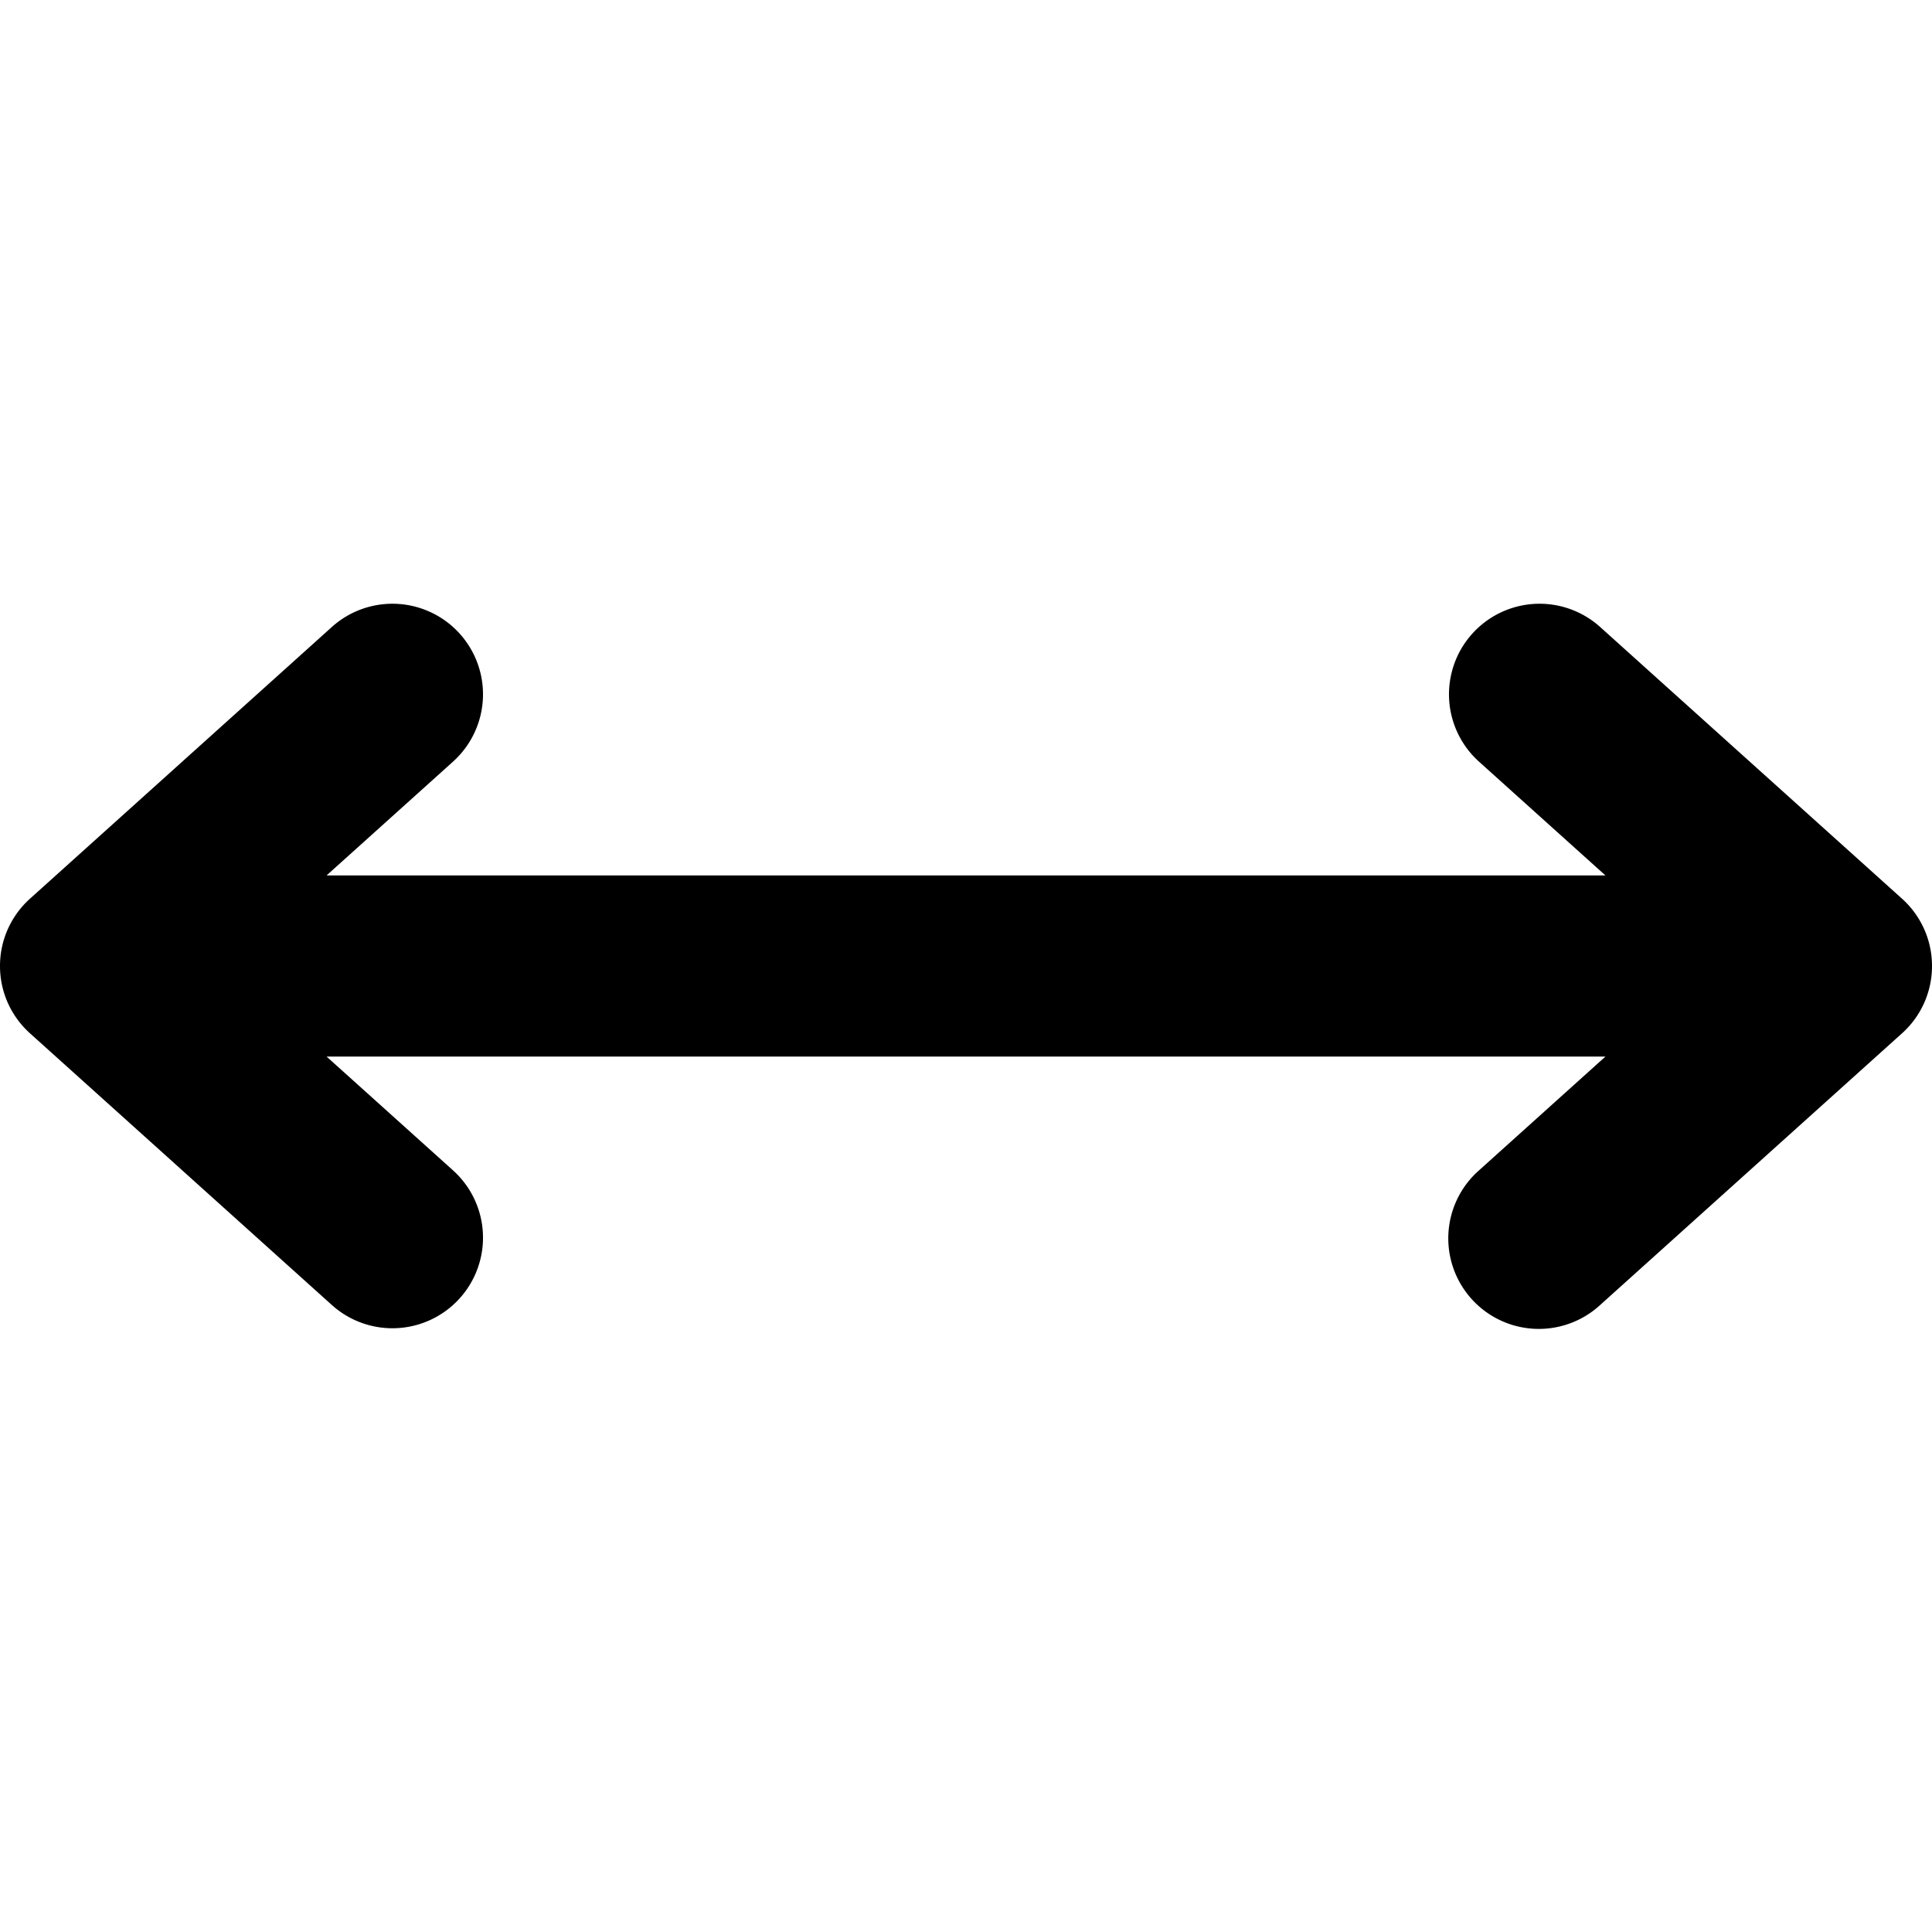
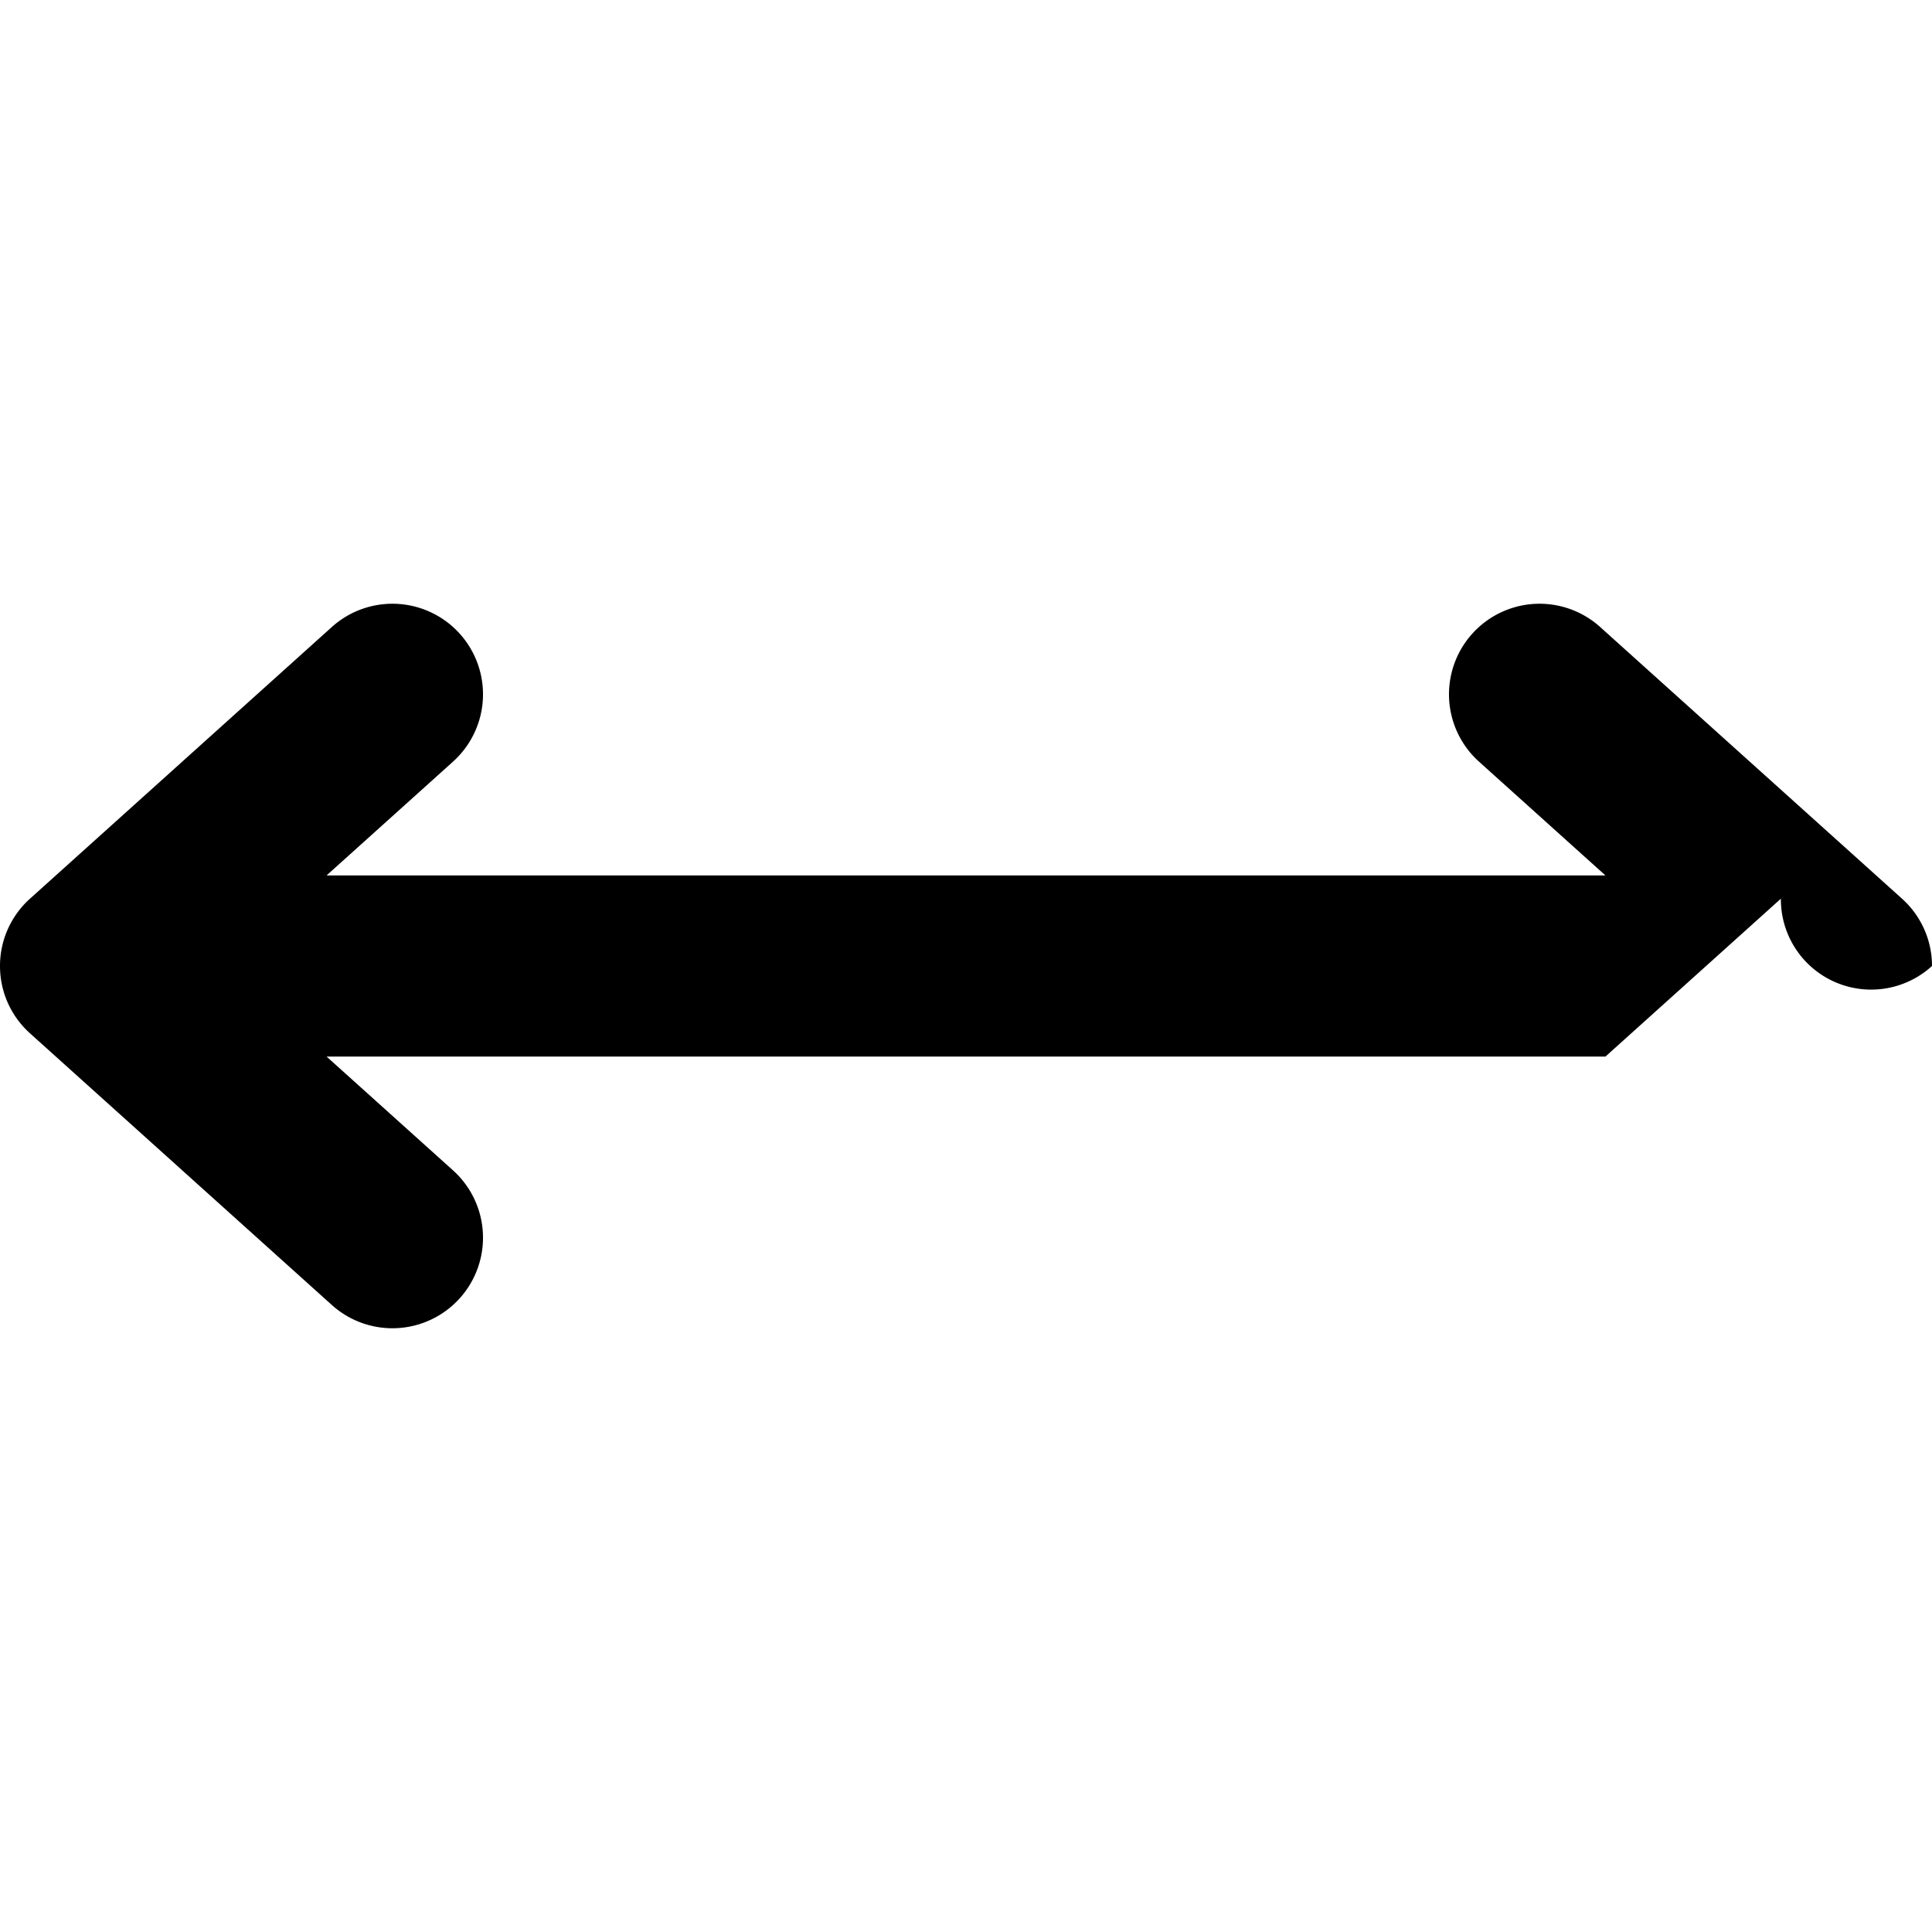
<svg xmlns="http://www.w3.org/2000/svg" width="64" height="64">
-   <path d="M64 32c0-.885-.384-1.681-.993-2.23l-10-9a3 3 0 10-4.014 4.46L53.182 29H10.818l4.189-3.77a3 3 0 10-4.014-4.46l-10 9C.384 30.319 0 31.115 0 32s.383 1.68.993 2.23l10 9a3 3 0 104.014-4.46L10.818 35h42.364l-4.188 3.77a3 3 0 104.013 4.46l10-9A2.99 2.99 0 0064 32z" />
+   <path d="M64 32c0-.885-.384-1.681-.993-2.23l-10-9a3 3 0 10-4.014 4.46L53.182 29H10.818l4.189-3.77a3 3 0 10-4.014-4.46l-10 9C.384 30.319 0 31.115 0 32s.383 1.68.993 2.23l10 9a3 3 0 104.014-4.46L10.818 35h42.364l-4.188 3.77l10-9A2.99 2.99 0 0064 32z" />
</svg>